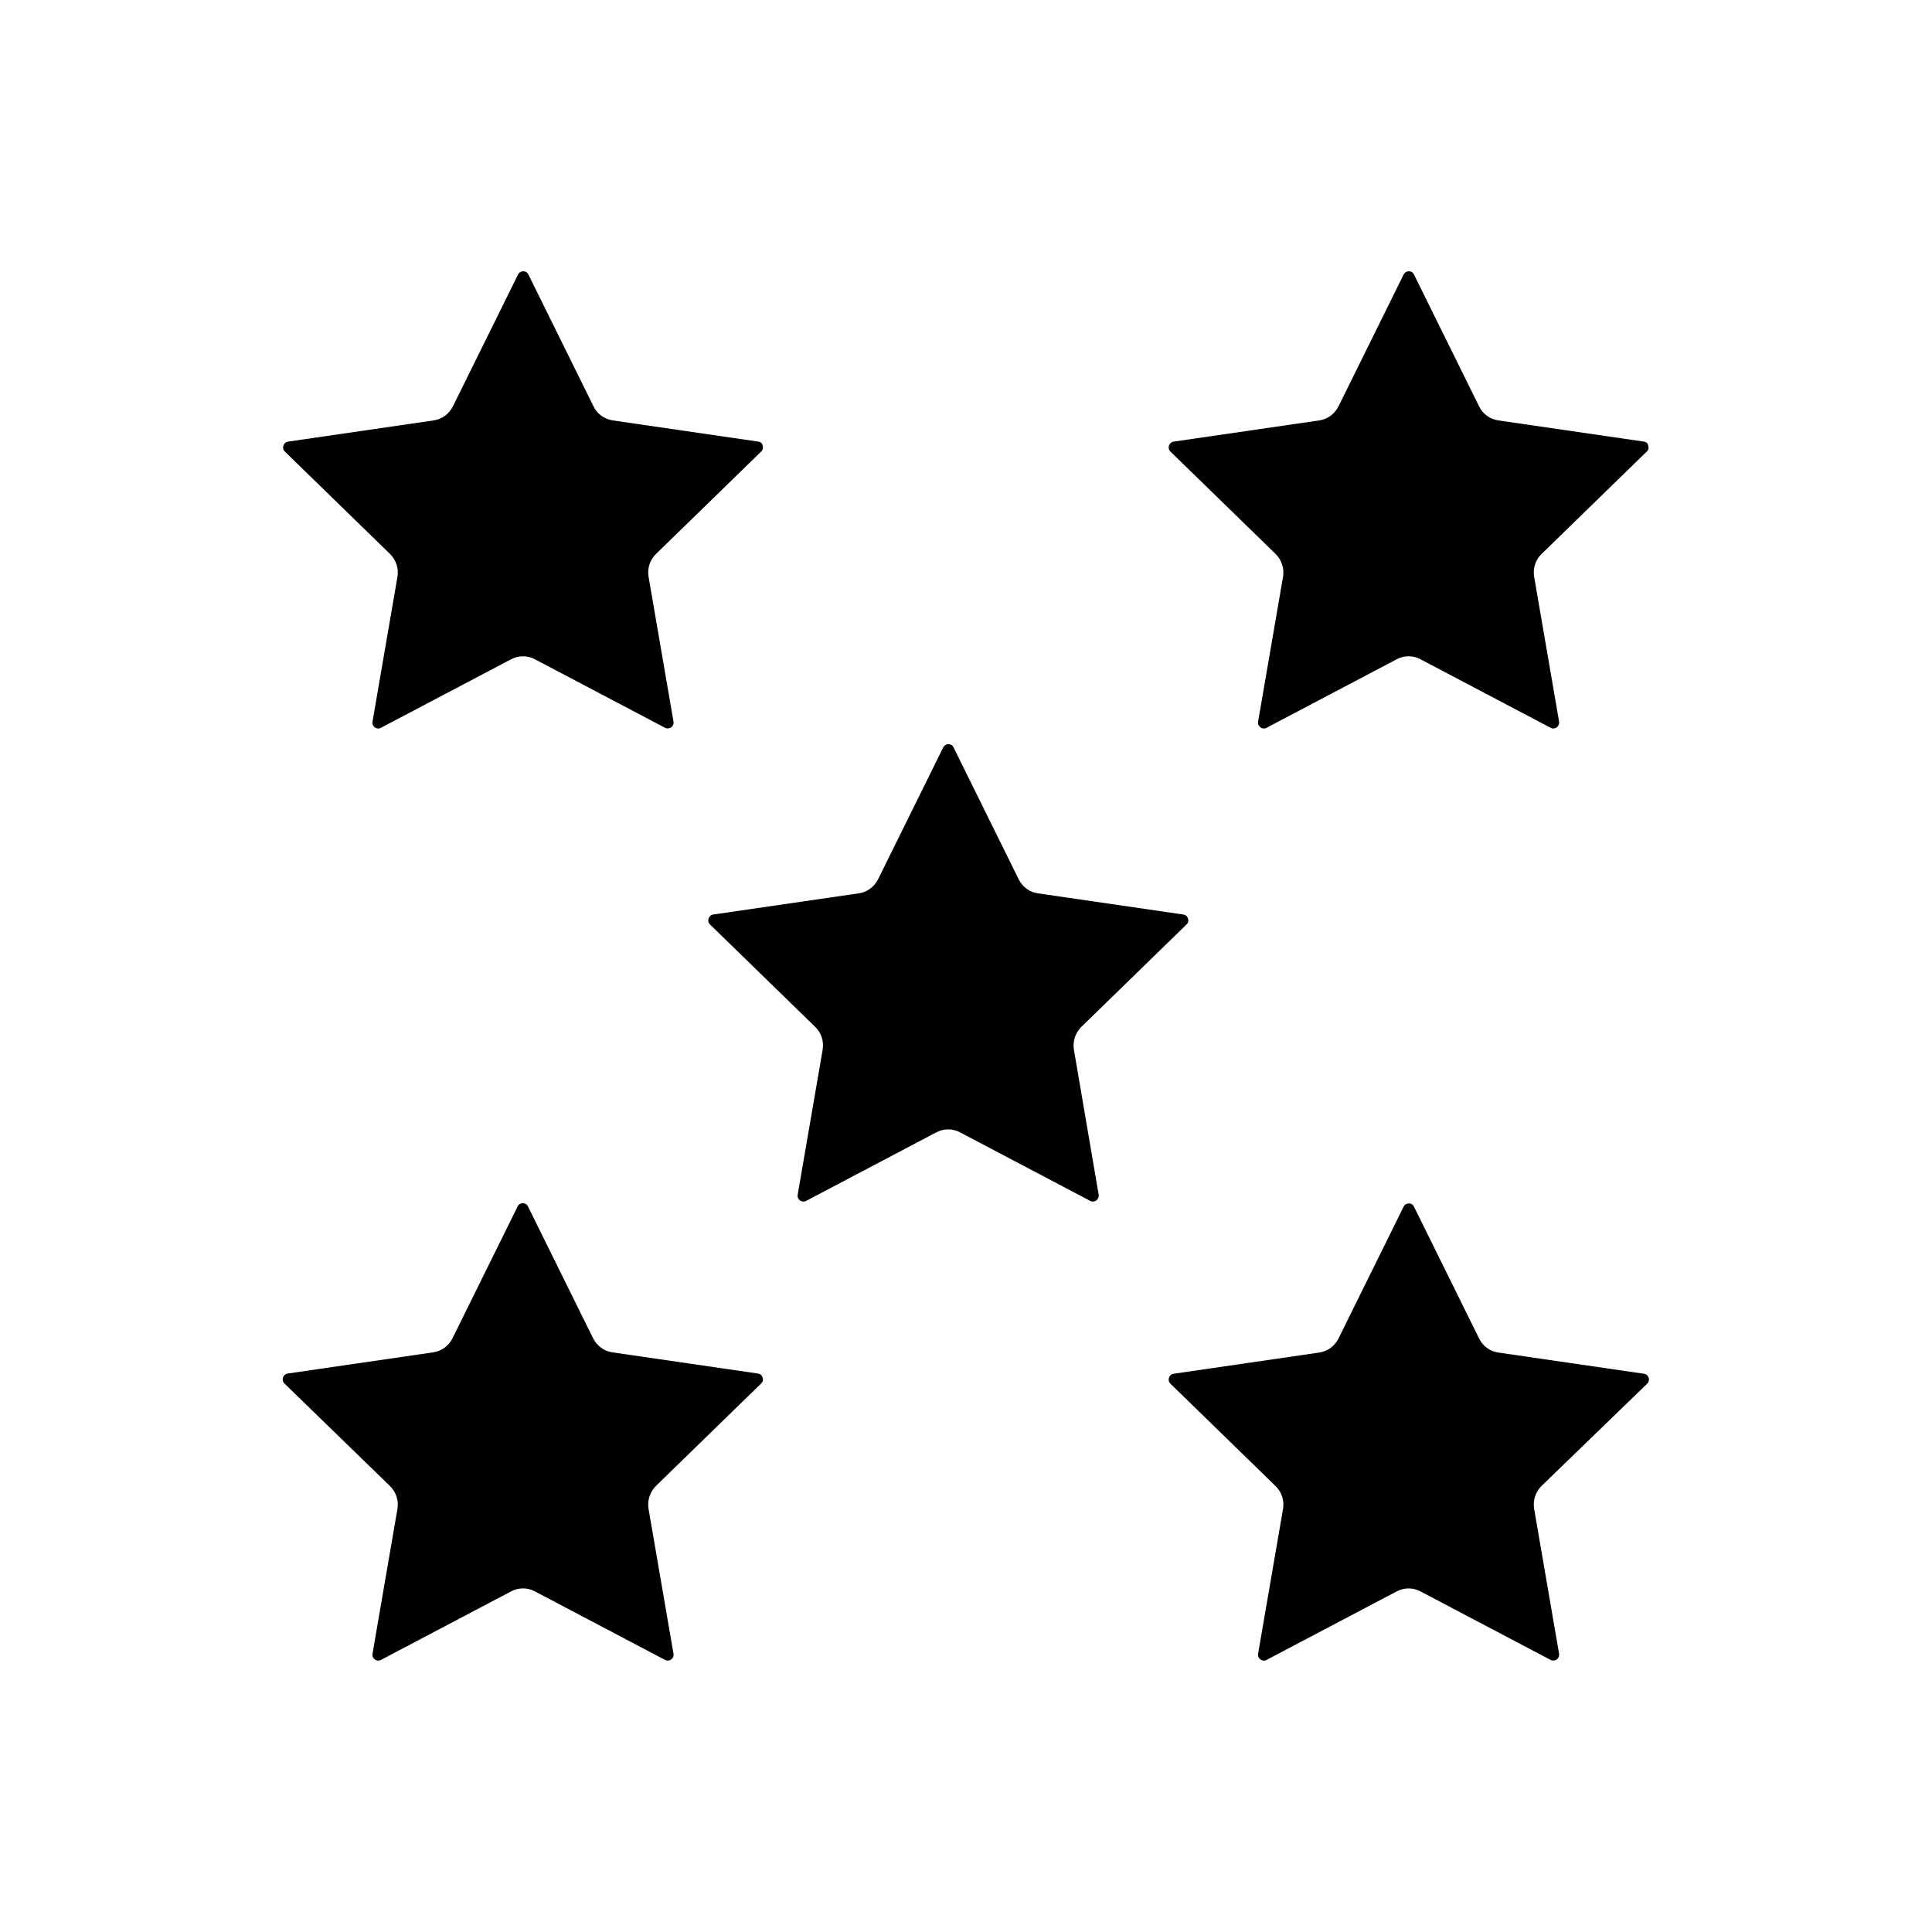
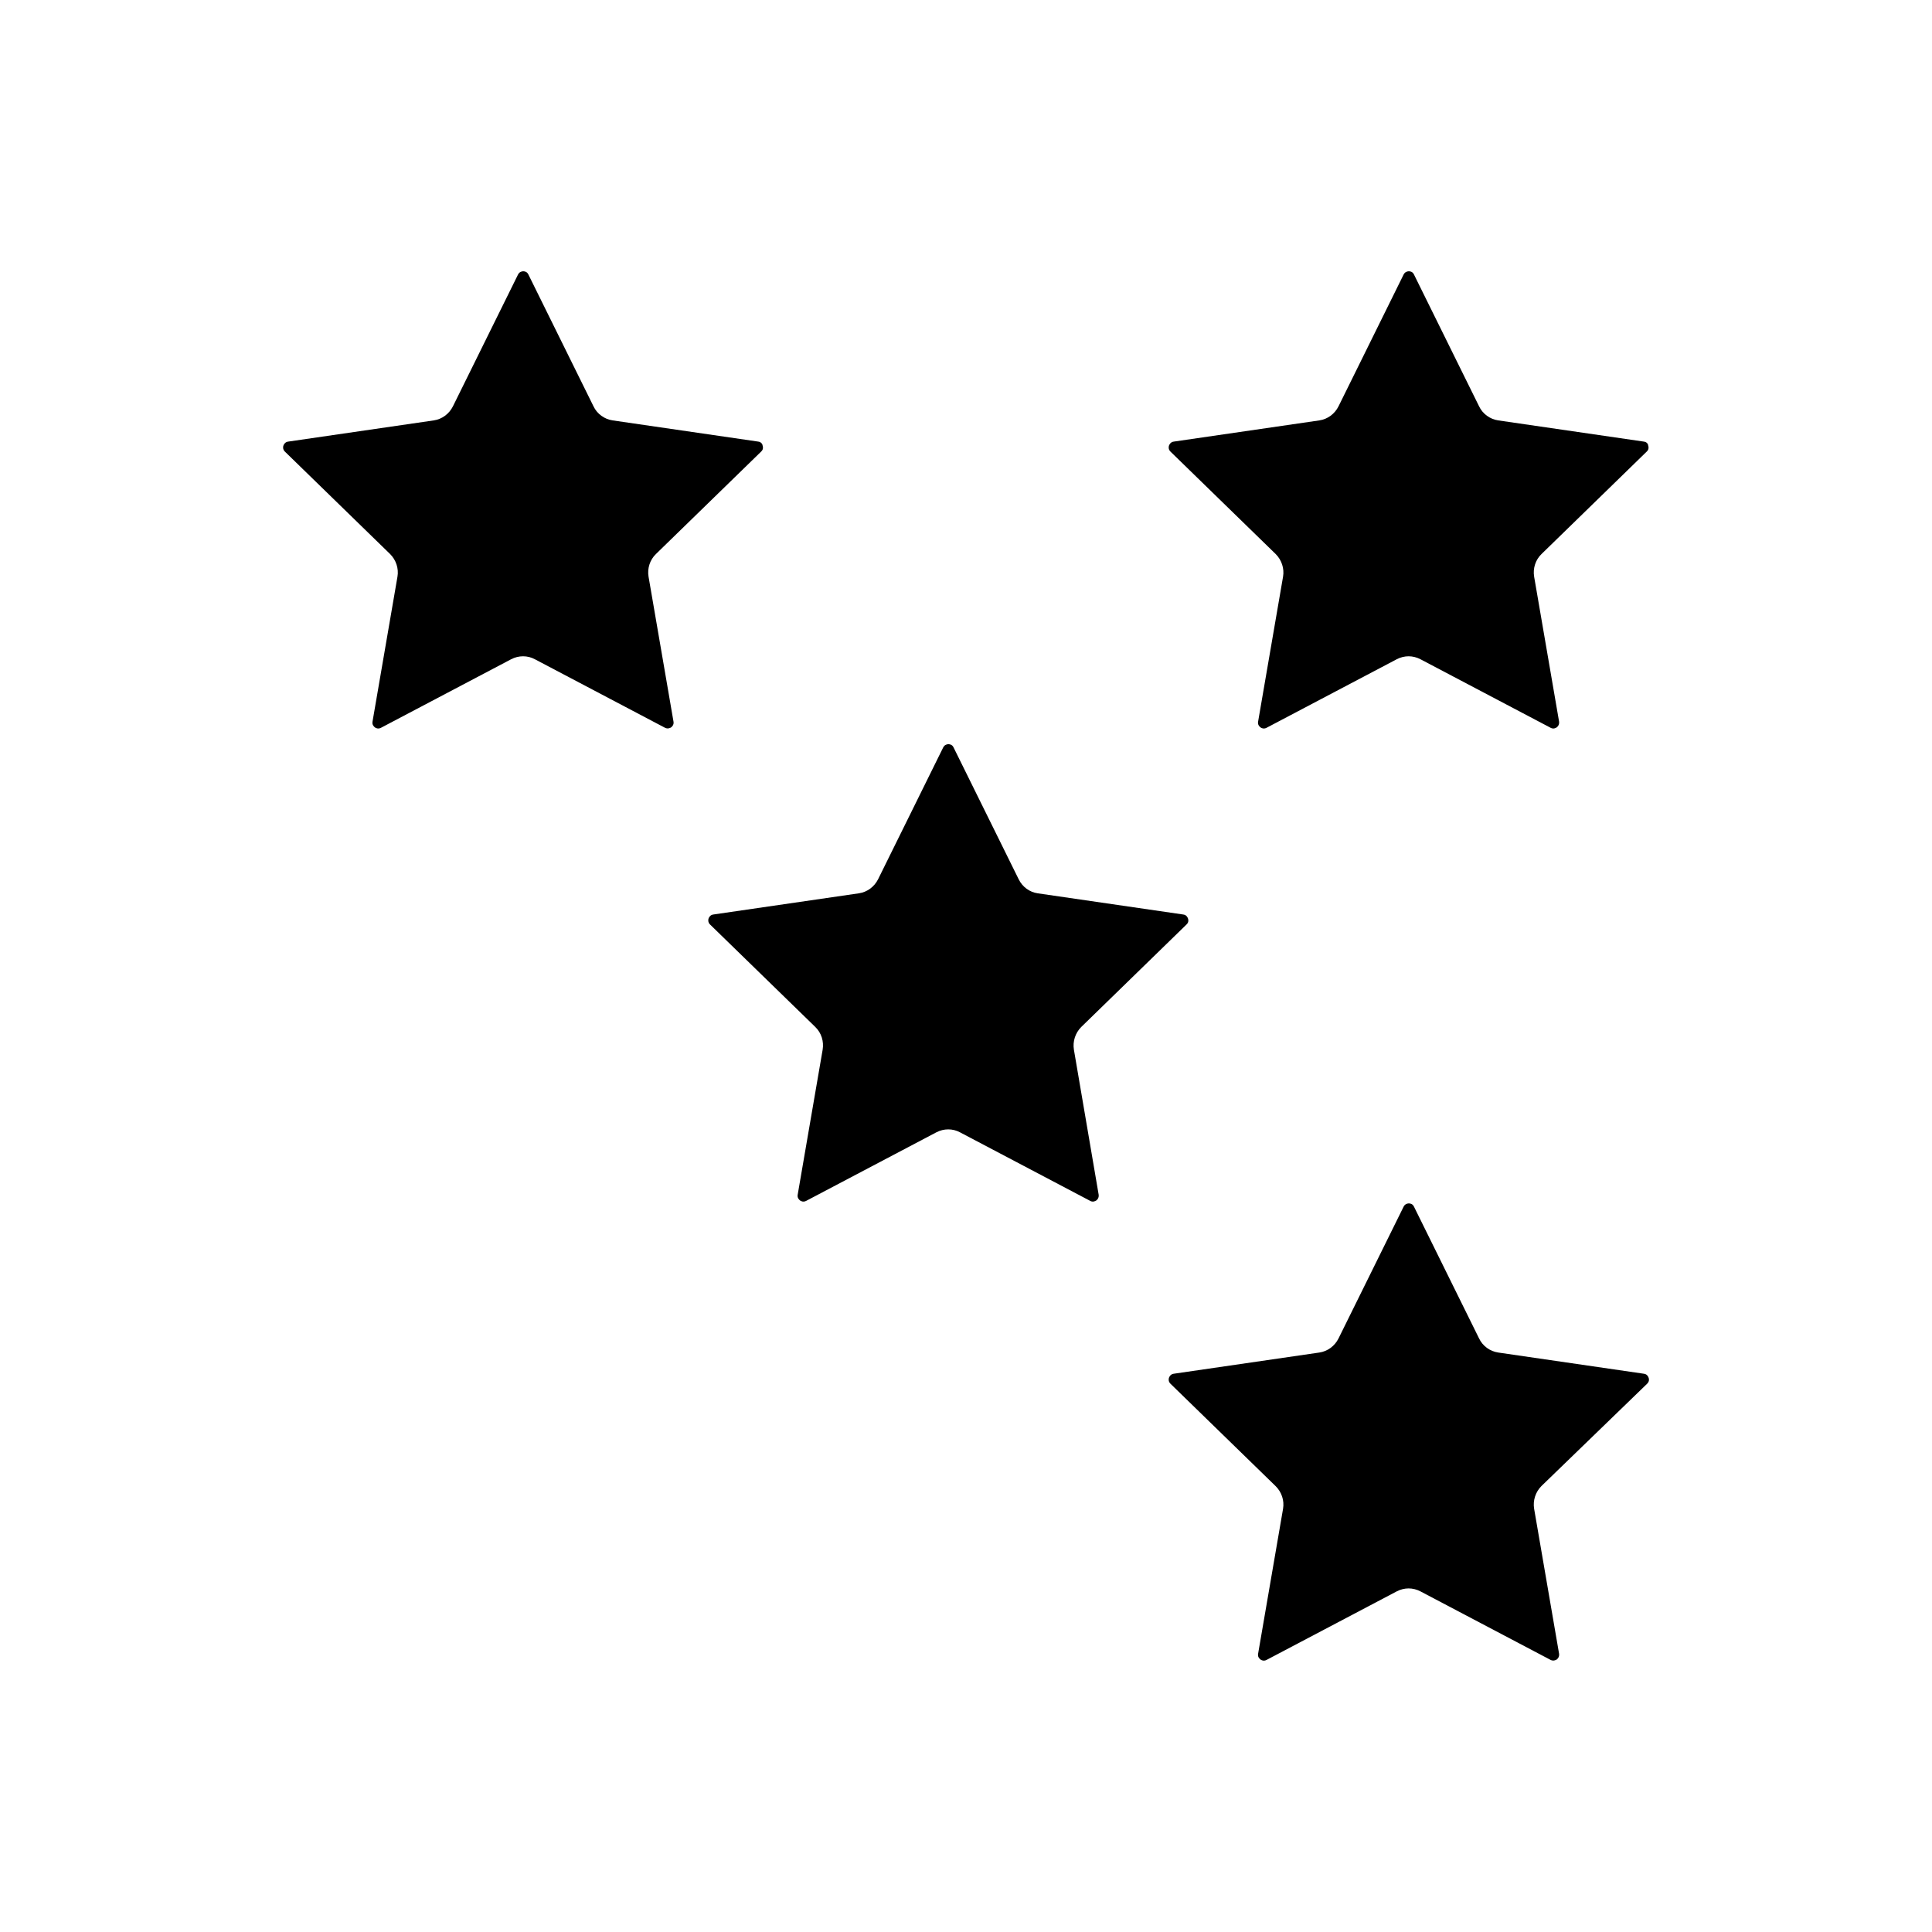
<svg xmlns="http://www.w3.org/2000/svg" fill="#000000" width="800px" height="800px" version="1.1" viewBox="144 144 512 512">
  <g>
    <path d="m580.53 510.68c0.629-0.629 0.473-1.312 0.367-1.574-0.105-0.262-0.367-0.945-1.258-1.051l-38.574-5.617c-2.203-0.316-4.144-1.73-5.09-3.727l-17.266-34.953c-0.367-0.789-1.102-0.84-1.363-0.84-0.262 0-0.996 0.105-1.363 0.84l-17.266 34.953c-0.996 1.996-2.887 3.41-5.09 3.727l-38.574 5.617c-0.84 0.105-1.156 0.789-1.258 1.051-0.105 0.262-0.211 0.996 0.367 1.574l27.918 27.184c1.574 1.574 2.309 3.777 1.941 5.984l-6.613 38.414c-0.156 0.84 0.367 1.312 0.629 1.523 0.211 0.156 0.84 0.523 1.625 0.105l34.48-18.156c0.996-0.523 2.098-0.789 3.148-0.789s2.152 0.262 3.148 0.789l34.48 18.156c0.734 0.367 1.363 0.051 1.625-0.105 0.211-0.156 0.734-0.629 0.629-1.523l-6.613-38.414c-0.367-2.203 0.367-4.461 1.941-6.035z" />
    <path d="m579.64 261.03-38.574-5.617c-2.203-0.316-4.144-1.73-5.09-3.727l-17.266-34.953c-0.367-0.789-1.102-0.84-1.363-0.84s-0.996 0.105-1.363 0.84l-17.266 34.953c-0.996 1.996-2.887 3.41-5.09 3.727l-38.574 5.617c-0.84 0.105-1.156 0.789-1.258 1.051-0.105 0.262-0.211 0.996 0.367 1.574l27.918 27.184c1.574 1.574 2.309 3.832 1.941 5.984l-6.613 38.414c-0.156 0.84 0.367 1.312 0.629 1.523 0.211 0.156 0.84 0.523 1.625 0.105l34.48-18.156c0.996-0.523 2.098-0.789 3.148-0.789 1.051 0 2.152 0.262 3.148 0.789l34.48 18.156c0.789 0.418 1.363 0.051 1.625-0.105 0.211-0.156 0.734-0.629 0.629-1.523l-6.613-38.414c-0.367-2.203 0.367-4.461 1.941-5.984l27.918-27.184c0.629-0.578 0.473-1.312 0.367-1.574 0.008-0.266-0.254-0.945-1.148-1.051z" />
-     <path d="m247.39 537.86c1.574 1.574 2.309 3.777 1.941 5.984l-6.613 38.414c-0.156 0.84 0.367 1.312 0.629 1.523 0.211 0.156 0.84 0.523 1.625 0.105l34.48-18.156c1.996-1.051 4.356-1.051 6.297 0l34.48 18.156c0.734 0.418 1.363 0.051 1.625-0.105 0.211-0.156 0.789-0.629 0.629-1.523l-6.613-38.414c-0.367-2.203 0.367-4.461 1.941-6.035l27.918-27.184c0.629-0.629 0.473-1.312 0.367-1.574-0.105-0.262-0.367-0.945-1.258-1.051l-38.574-5.617c-2.203-0.316-4.094-1.73-5.09-3.727l-17.266-34.953c-0.367-0.789-1.102-0.84-1.363-0.84s-0.996 0.105-1.363 0.84l-17.266 34.953c-0.996 1.996-2.887 3.41-5.09 3.727l-38.574 5.617c-0.84 0.105-1.156 0.789-1.258 1.051-0.105 0.262-0.211 0.996 0.367 1.574z" />
    <path d="m413.96 377.01-17.266-34.953c-0.367-0.789-1.102-0.84-1.363-0.84s-0.996 0.105-1.363 0.84l-17.266 34.953c-0.996 1.996-2.887 3.41-5.09 3.727l-38.574 5.617c-0.84 0.105-1.156 0.789-1.258 1.051-0.105 0.262-0.211 0.996 0.367 1.574l27.918 27.184c1.625 1.574 2.309 3.832 1.941 6.035l-6.613 38.414c-0.156 0.84 0.367 1.312 0.629 1.523 0.211 0.156 0.84 0.523 1.625 0.105l34.48-18.156c1.996-1.051 4.356-1.051 6.297 0l34.48 18.156c0.734 0.418 1.363 0.051 1.625-0.105 0.211-0.156 0.734-0.629 0.629-1.523l-6.559-38.414c-0.367-2.203 0.367-4.461 1.941-6.035l27.918-27.184c0.629-0.578 0.473-1.312 0.367-1.574s-0.367-0.945-1.258-1.051l-38.574-5.617c-2.148-0.316-4.035-1.68-5.035-3.727z" />
    <path d="m344.95 261.03-38.574-5.617c-2.203-0.316-4.144-1.73-5.09-3.727l-17.266-34.953c-0.367-0.789-1.102-0.84-1.363-0.84-0.262 0-0.996 0.105-1.363 0.84l-17.266 34.953c-0.996 1.996-2.887 3.41-5.09 3.727l-38.574 5.617c-0.84 0.105-1.156 0.789-1.258 1.051-0.105 0.262-0.211 0.996 0.367 1.574l27.918 27.184c1.574 1.574 2.309 3.832 1.941 5.984l-6.613 38.414c-0.156 0.84 0.367 1.312 0.629 1.523 0.211 0.156 0.84 0.523 1.625 0.105l34.48-18.156c1.996-1.051 4.356-1.051 6.297 0l34.48 18.156c0.734 0.367 1.363 0.051 1.625-0.105 0.211-0.156 0.789-0.684 0.629-1.523l-6.613-38.414c-0.367-2.203 0.367-4.461 1.941-5.984l27.918-27.184c0.629-0.578 0.473-1.312 0.367-1.574 0.008-0.266-0.309-0.945-1.148-1.051z" />
  </g>
</svg>